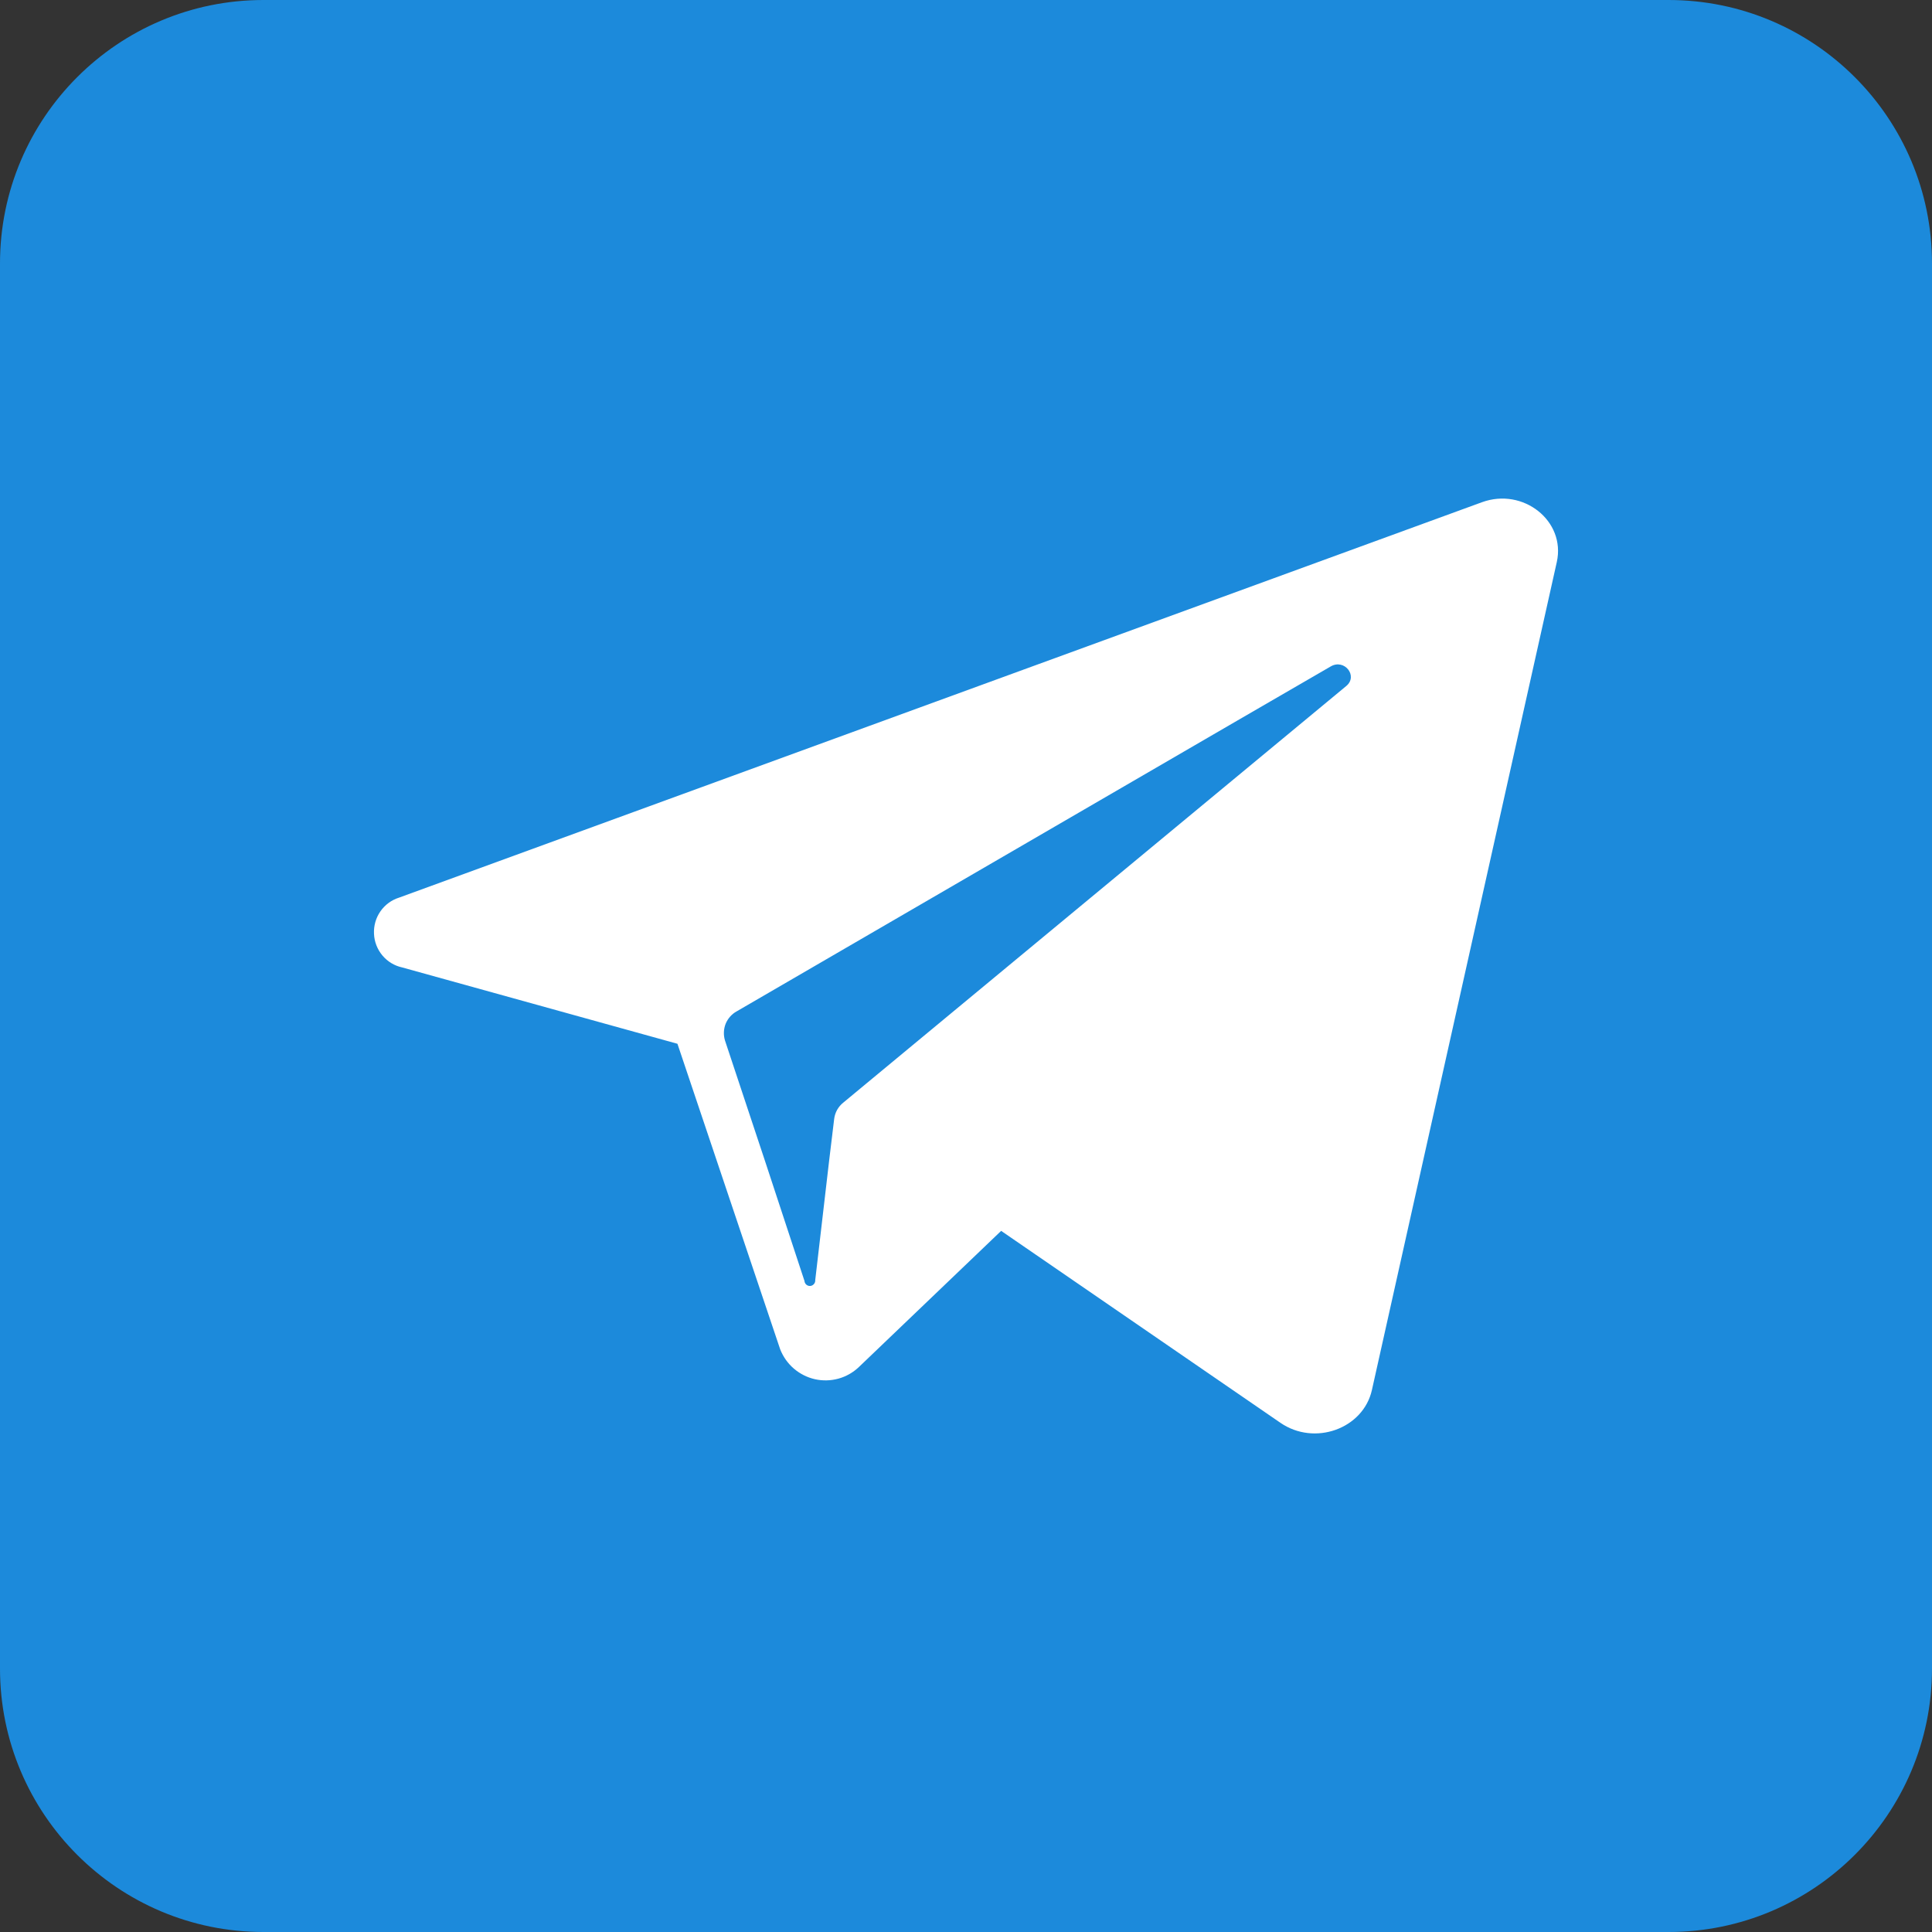
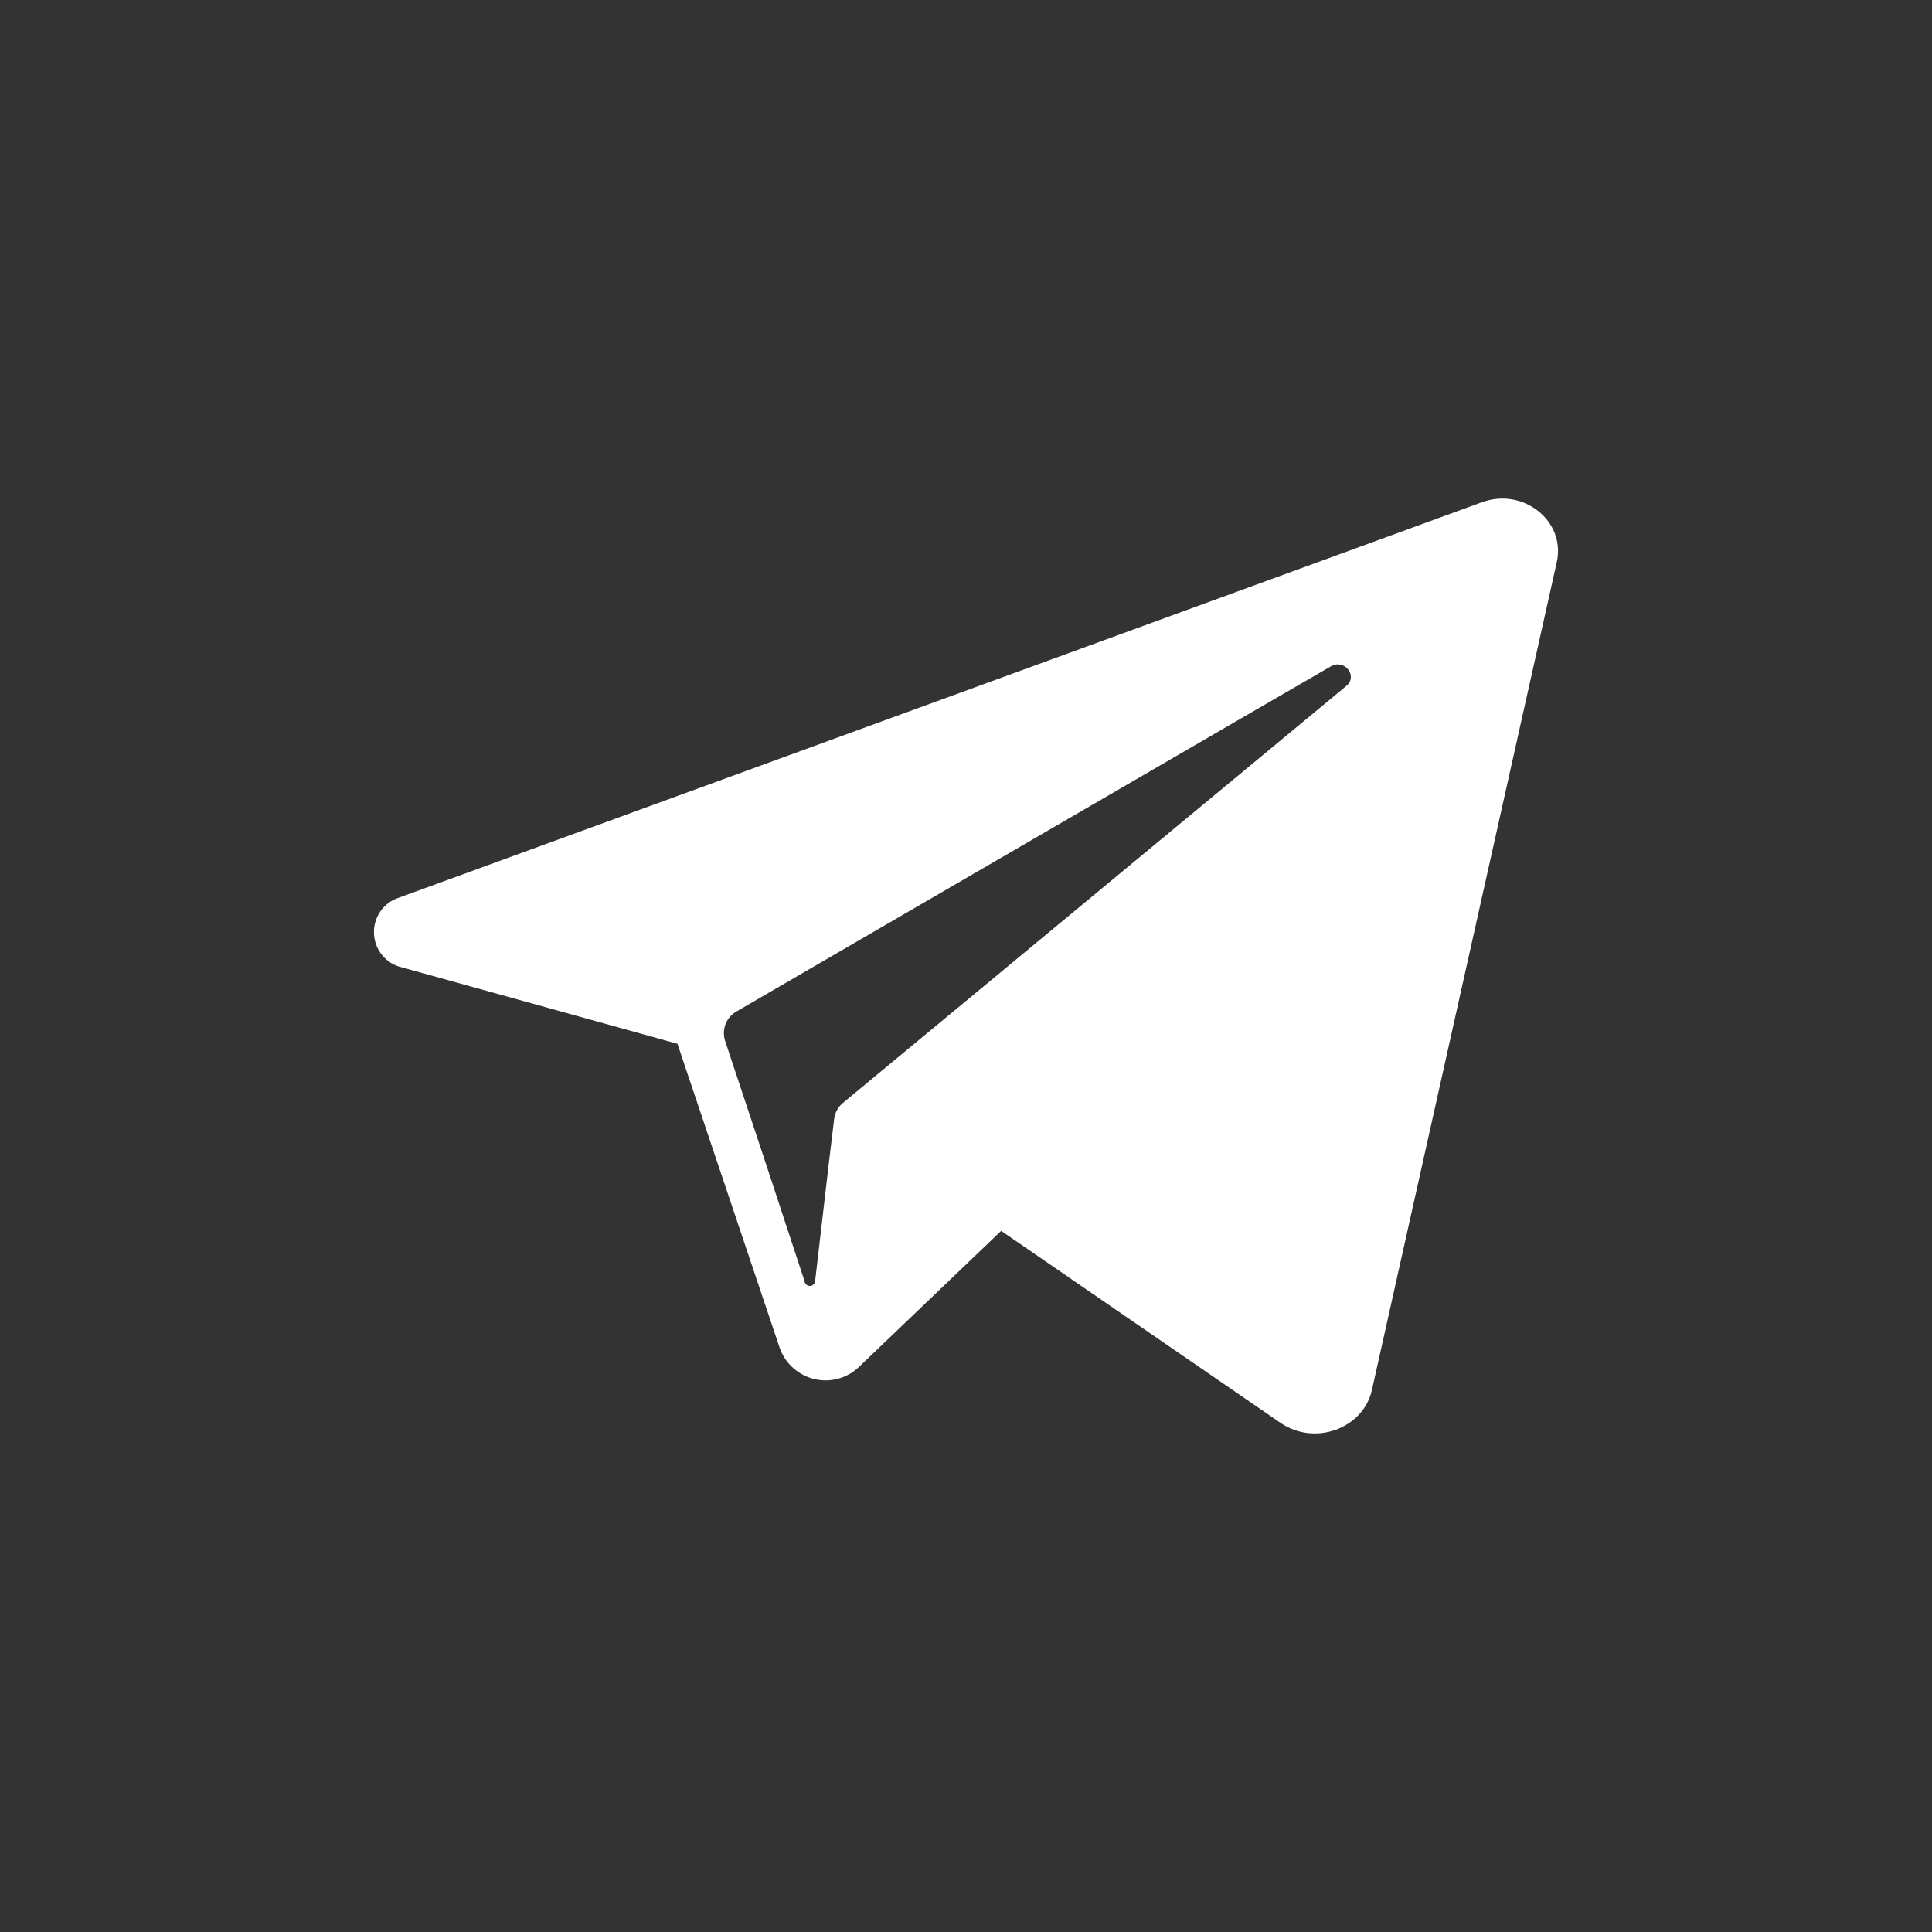
<svg xmlns="http://www.w3.org/2000/svg" width="31" height="31" viewBox="0 0 31 31" fill="none">
  <rect x="0" y="0" width="31" height="31" fill="#333333" stroke="none" />
-   <path d="M26.773 0H4.227C1.893 0 0 1.893 0 4.227V26.773C0 29.107 1.893 31 4.227 31H26.773C29.107 31 31 29.107 31 26.773V4.227C31 1.893 29.107 0 26.773 0Z" fill="#1C8ADB" />
  <path d="M23.78 8.058L23.465 8.173L6.403 14.403C6.282 14.441 6.177 14.518 6.104 14.623C6.031 14.728 5.995 14.854 6.001 14.982C6.006 15.111 6.054 15.233 6.136 15.331C6.218 15.429 6.329 15.496 6.453 15.523L10.87 16.748L11.694 19.199L12.518 21.649C12.565 21.769 12.64 21.876 12.738 21.96C12.835 22.043 12.951 22.102 13.075 22.13C13.2 22.158 13.329 22.155 13.453 22.121C13.576 22.087 13.689 22.023 13.782 21.934L16.064 19.75L20.544 22.829C21.092 23.207 21.873 22.927 22.013 22.304L24.98 9.017C25.125 8.359 24.441 7.818 23.78 8.058ZM21.602 11.007L13.893 17.392L13.53 17.693C13.45 17.757 13.398 17.85 13.385 17.952L13.303 18.631L13.081 20.539C13.083 20.563 13.075 20.586 13.06 20.603C13.045 20.621 13.024 20.632 13.001 20.634C12.978 20.636 12.956 20.628 12.938 20.613C12.921 20.598 12.91 20.577 12.908 20.553L12.281 18.647L11.633 16.696C11.606 16.608 11.61 16.513 11.643 16.428C11.678 16.343 11.74 16.272 11.82 16.228L19.841 11.569L21.351 10.694C21.571 10.564 21.795 10.846 21.602 11.007Z" fill="white" />
</svg>